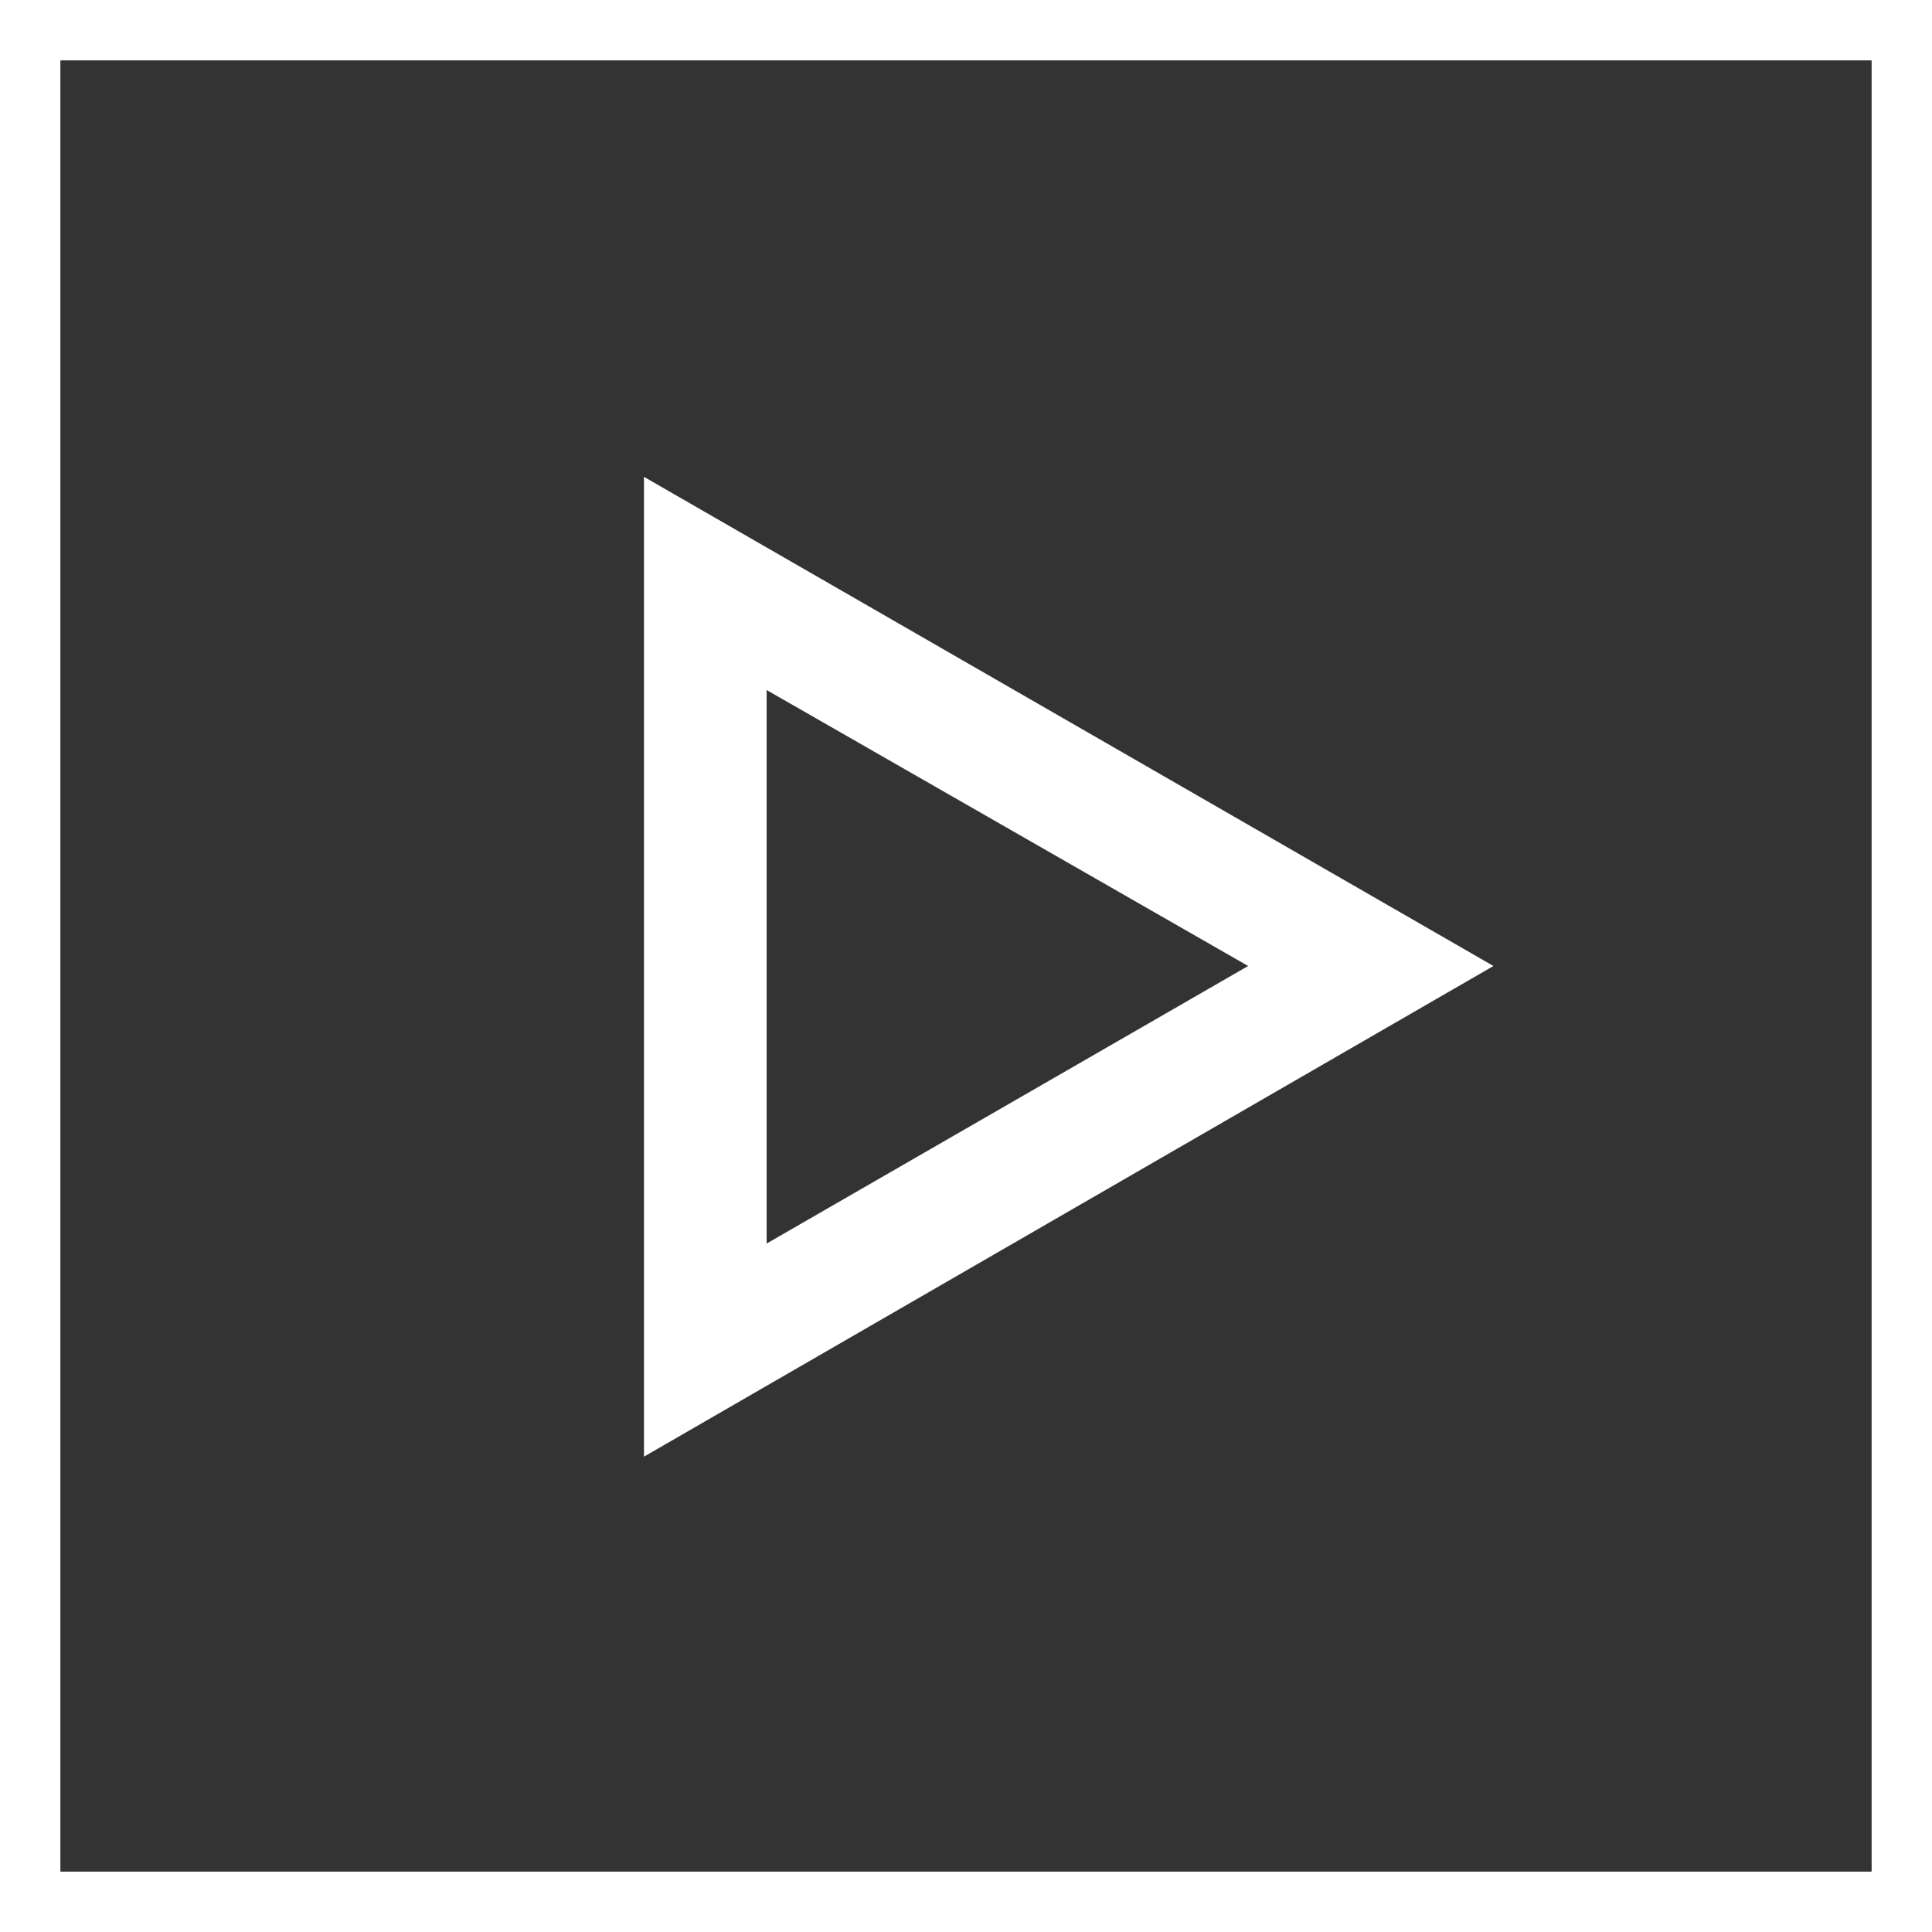
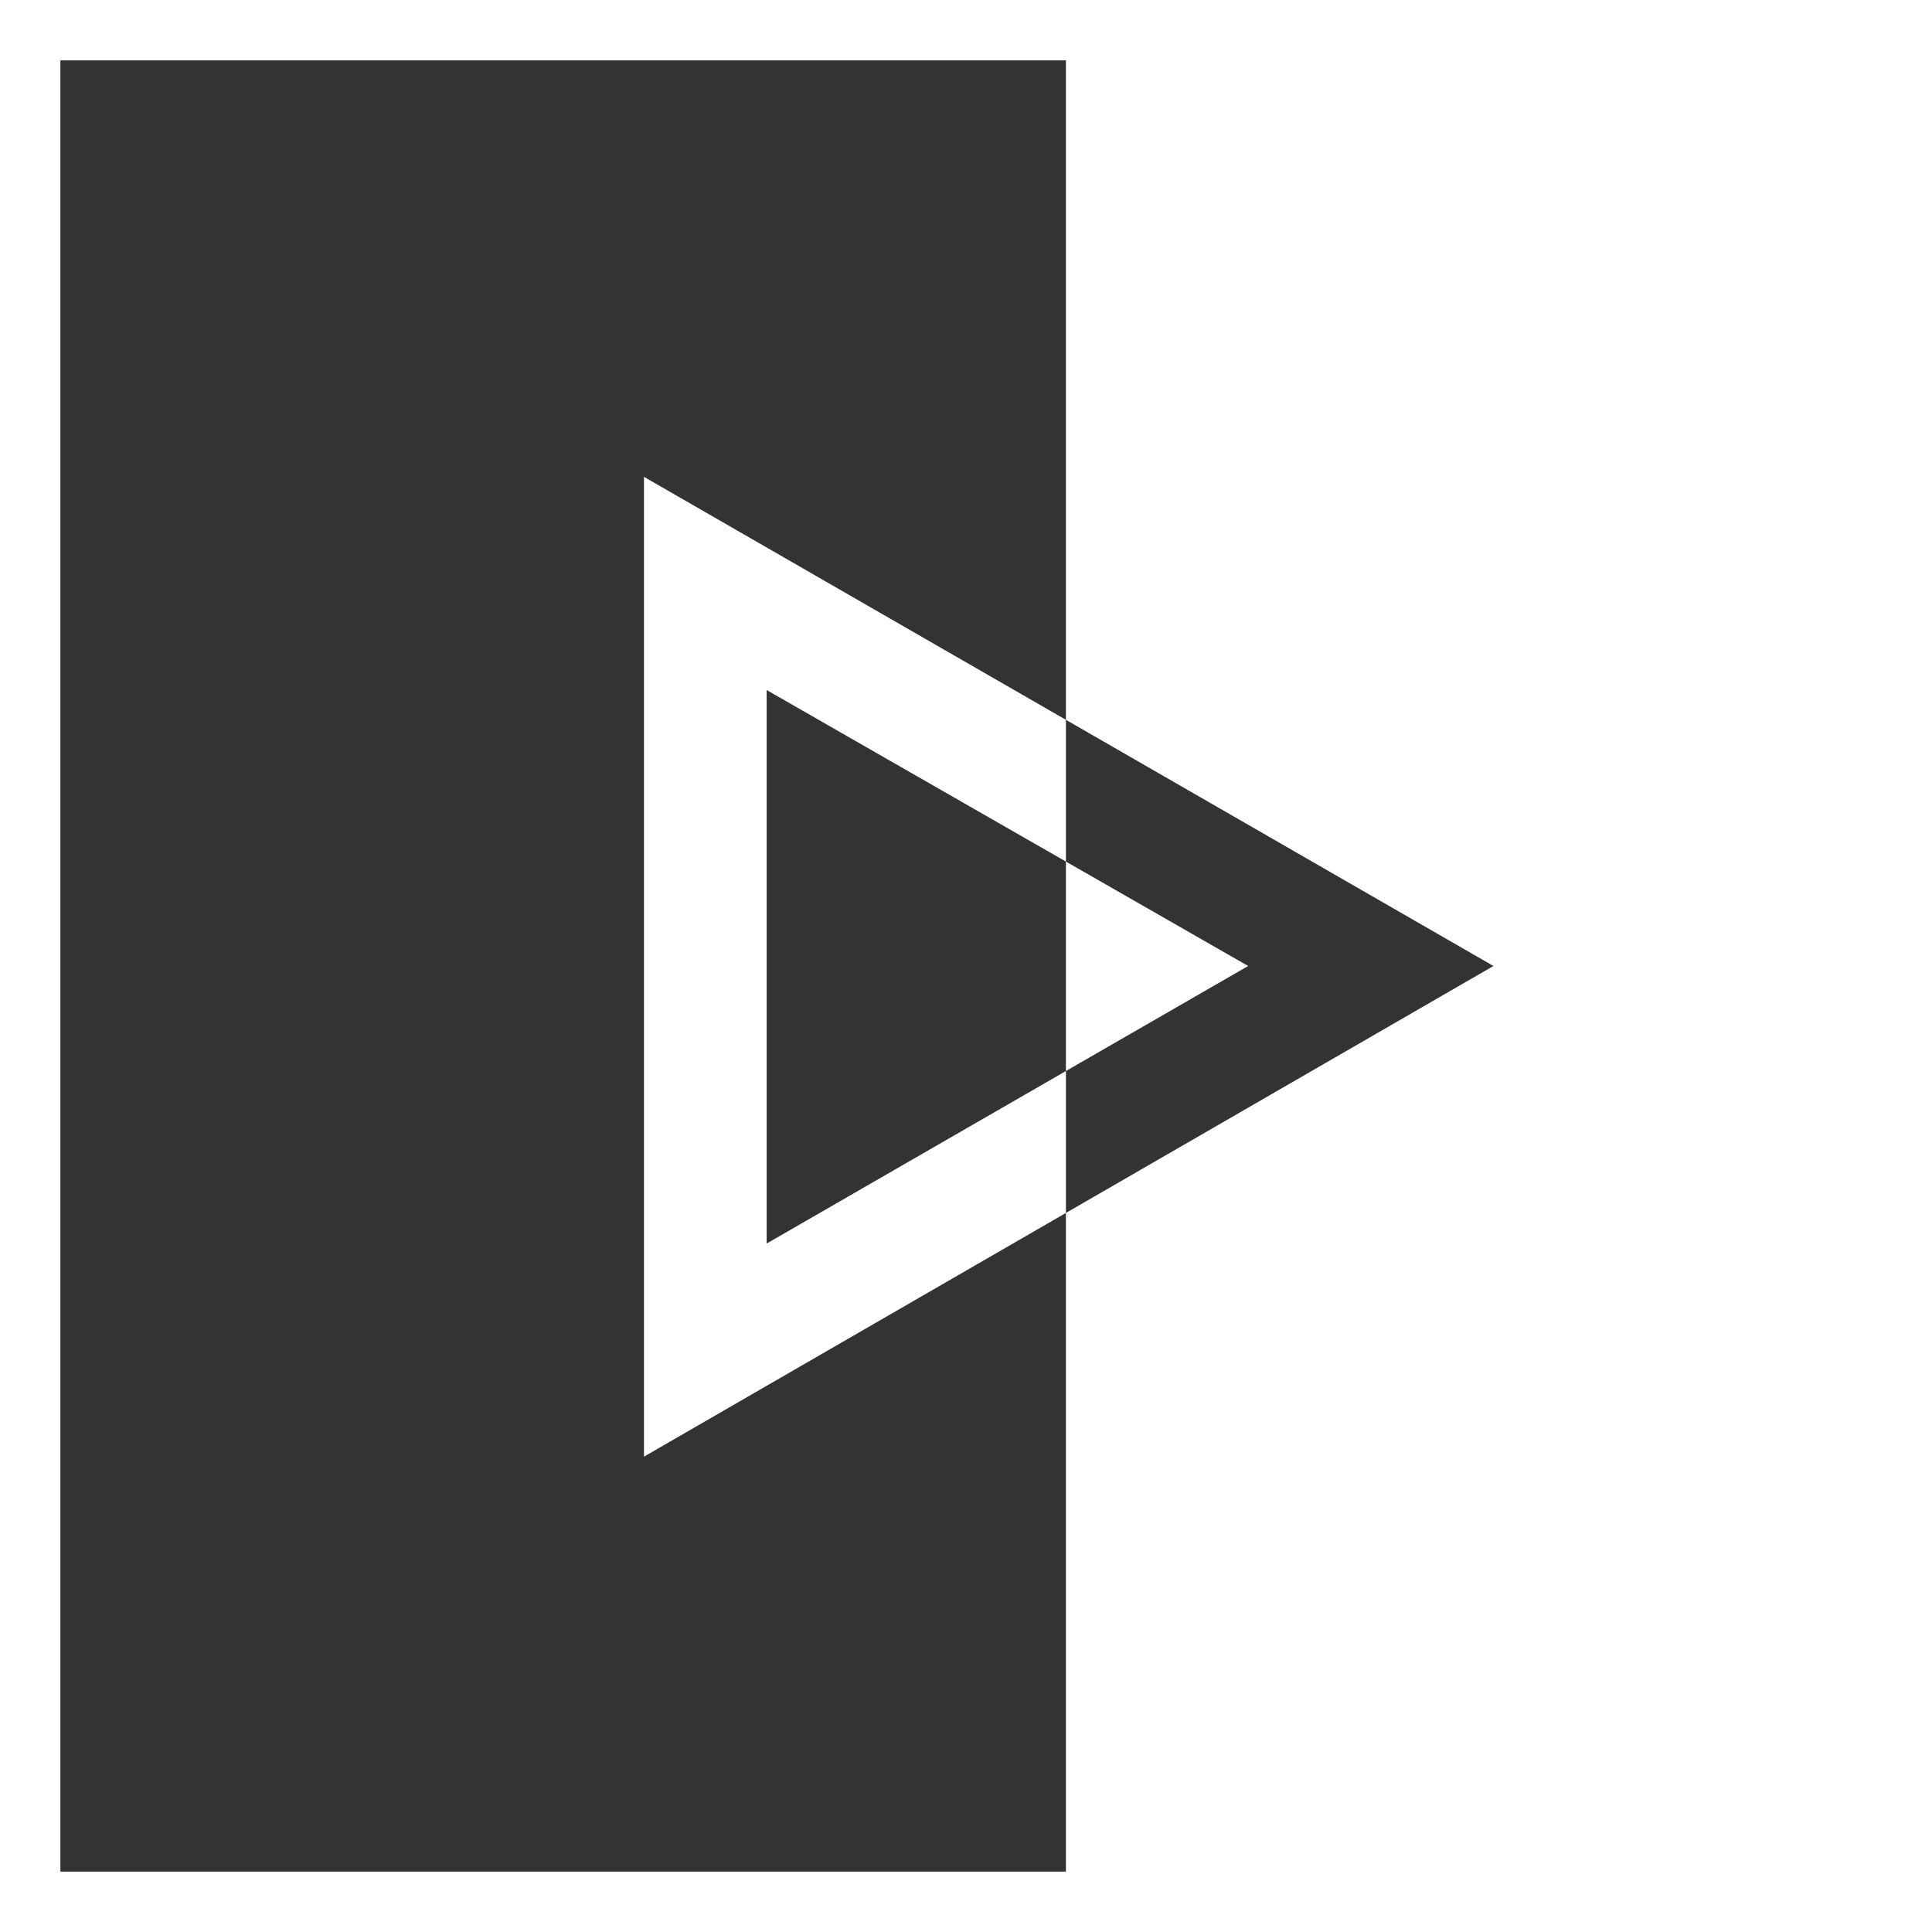
<svg xmlns="http://www.w3.org/2000/svg" width="32" height="32" viewBox="0 0 32 32" fill="none">
  <rect x="0" y="0" width="32" height="32" fill="#333333" stroke="none" />
-   <path fill-rule="evenodd" clip-rule="evenodd" d="M17.655 31H1V1H31V31H17.655ZM0 32H1H17.655H31H32V31V1V0H31H1H0V1V31V32ZM10.666 7.898L24.736 16L10.666 24.127V7.898ZM12.698 20.597L20.673 16L12.698 11.429V20.597Z" fill="white" />
+   <path fill-rule="evenodd" clip-rule="evenodd" d="M17.655 31H1V1H31H17.655ZM0 32H1H17.655H31H32V31V1V0H31H1H0V1V31V32ZM10.666 7.898L24.736 16L10.666 24.127V7.898ZM12.698 20.597L20.673 16L12.698 11.429V20.597Z" fill="white" />
</svg>